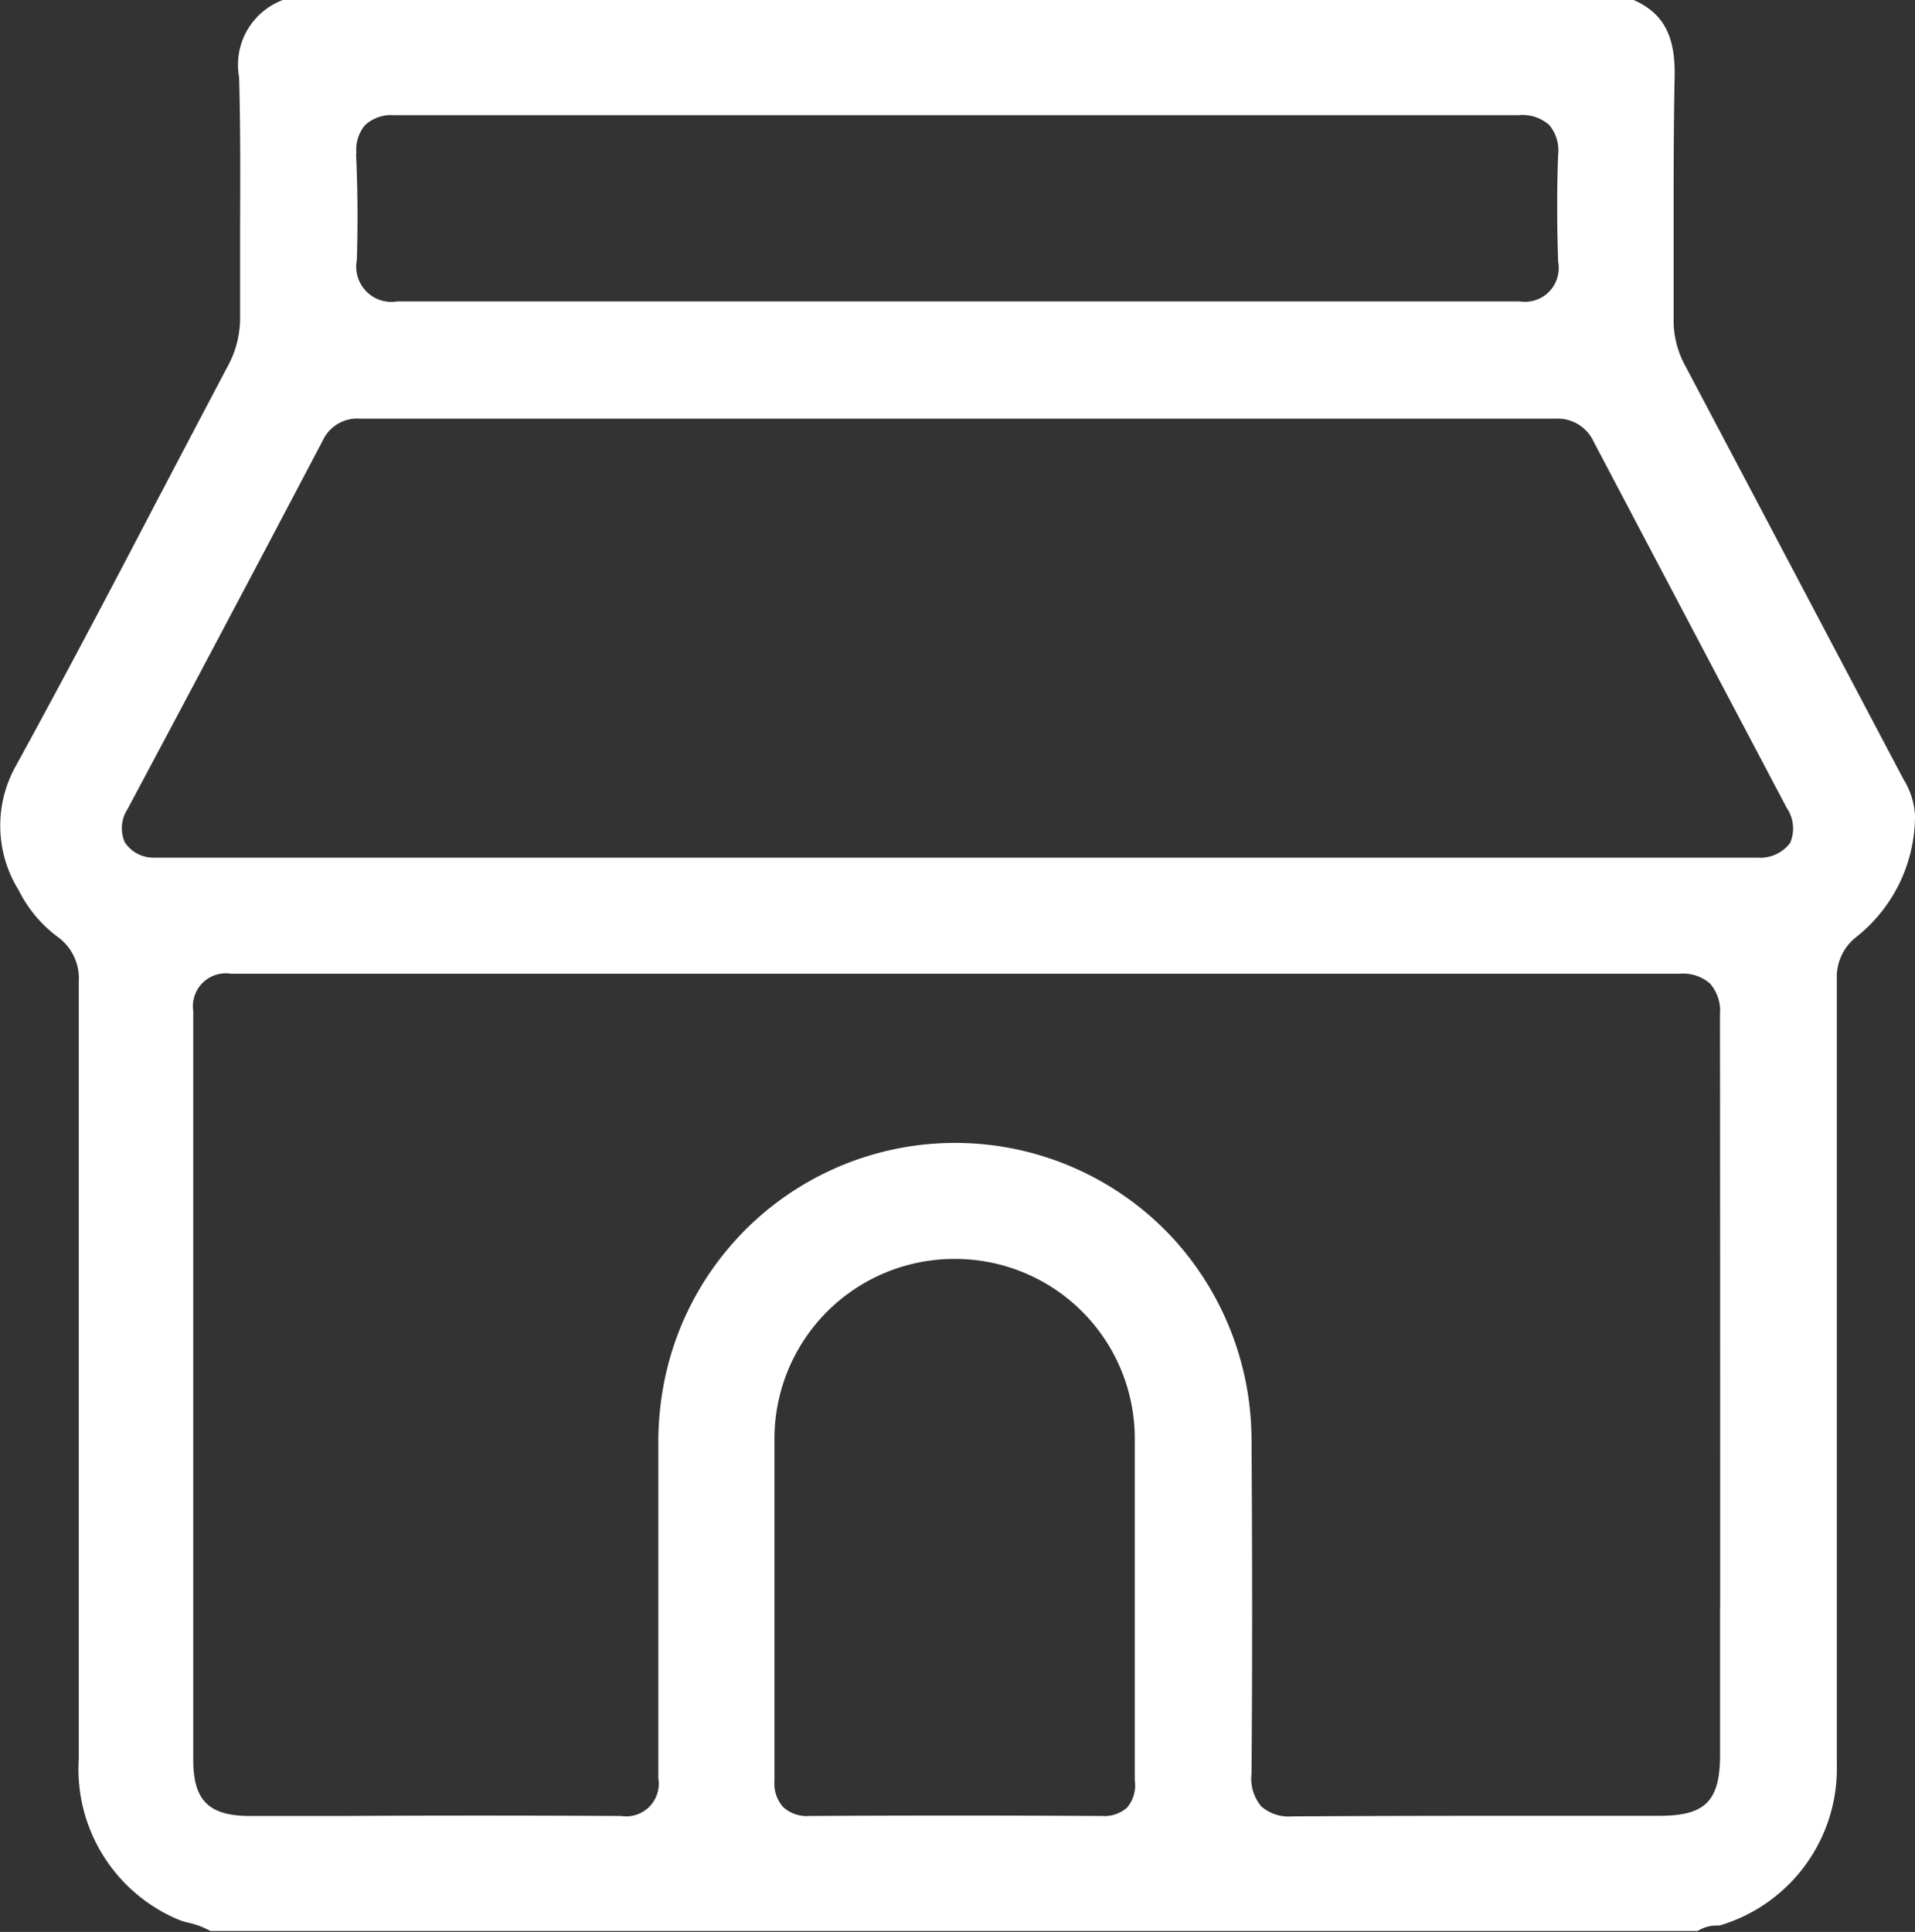
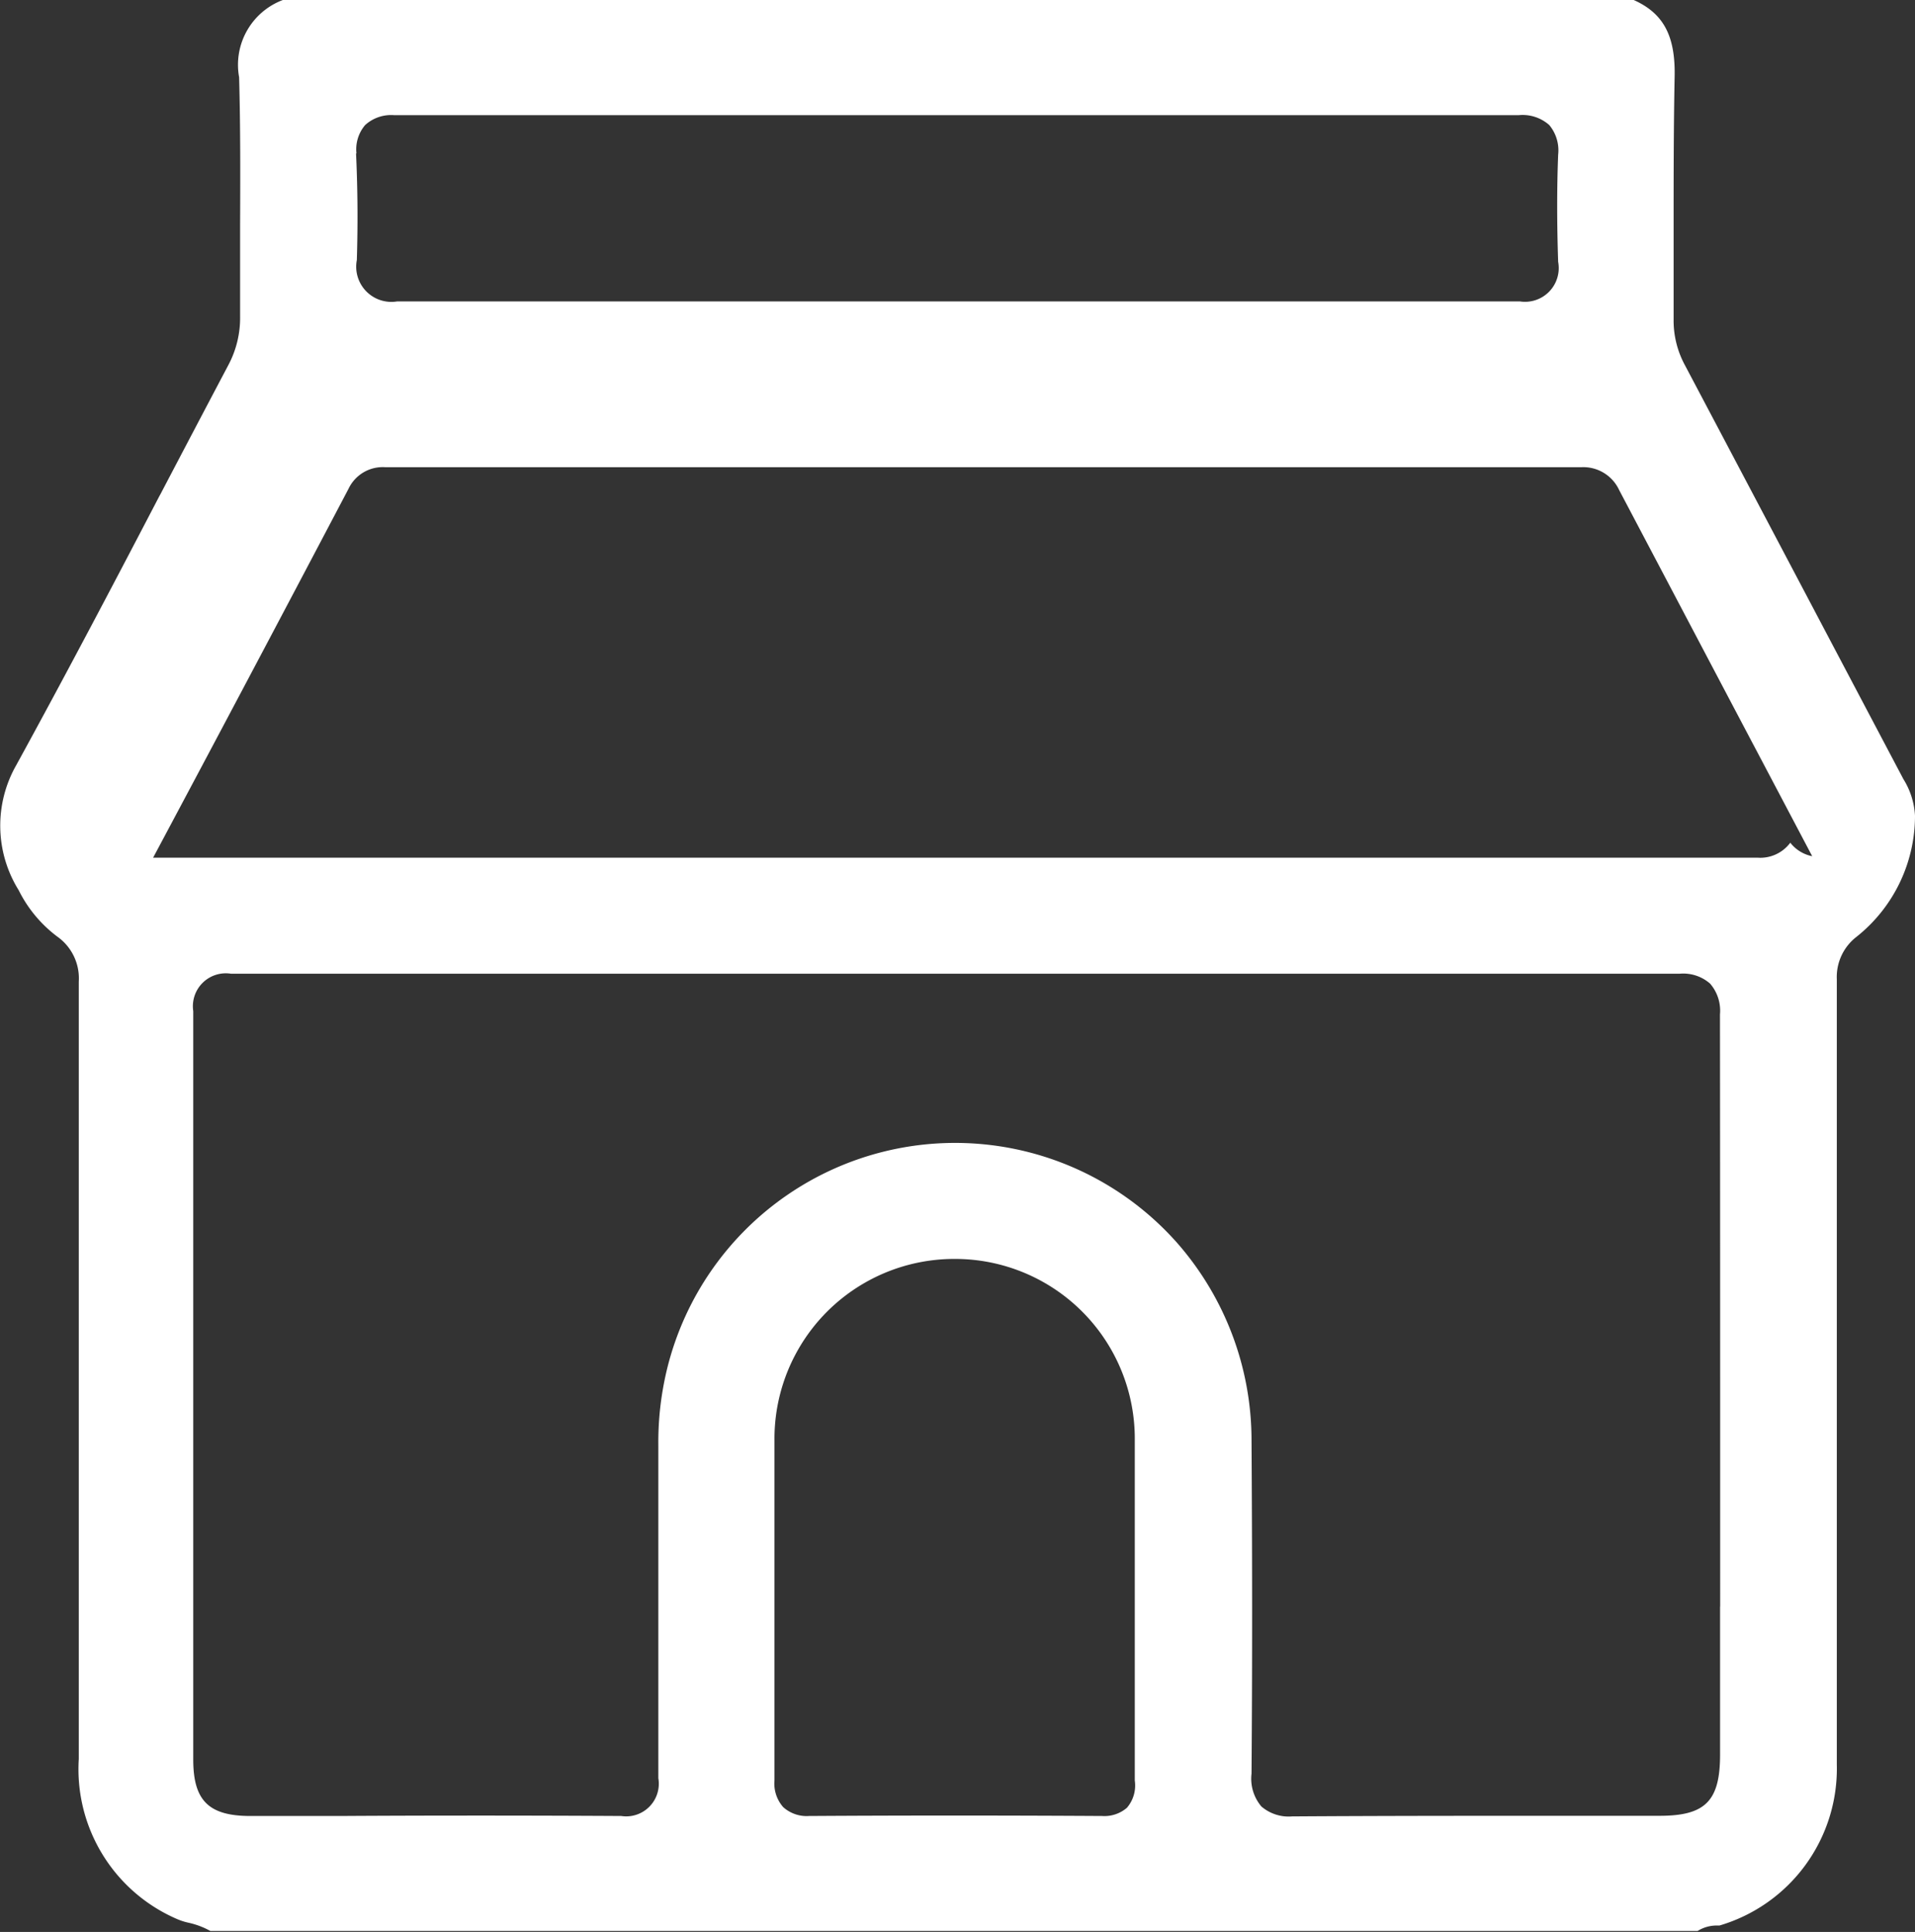
<svg xmlns="http://www.w3.org/2000/svg" width="19.373" height="19.543" viewBox="0 0 19.373 19.543">
  <rect x="0" y="0" width="19.373" height="19.543" fill="#333333" stroke="none" />
-   <path id="Caminho_1140" data-name="Caminho 1140" d="M2607.871,1743.856a.775.775,0,0,0-.117-.369l-.693-1.313q-.757-1.436-1.516-2.872a.948.948,0,0,1-.116-.465c0-.3,0-.6,0-.9,0-.5,0-1.026.01-1.54.012-.433-.113-.664-.432-.8h-13.625a.7.7,0,0,0-.465.789c.014.505.012,1.018.01,1.514v.019c0,.29,0,.589,0,.883a1.018,1.018,0,0,1-.121.5c-.23.435-.463.879-.688,1.308l-.007.012c-.469.9-.954,1.821-1.449,2.724a1.236,1.236,0,0,0,.025,1.264,1.321,1.321,0,0,0,.39.469.517.517,0,0,1,.218.455q0,2.159,0,4.318,0,1.773,0,3.546a1.651,1.651,0,0,0,1,1.622.624.624,0,0,0,.107.034.815.815,0,0,1,.224.084h15.046a.362.362,0,0,1,.2-.055h.021a1.655,1.655,0,0,0,1.187-1.631c0-.875,0-1.765,0-2.625v-.034q0-.563,0-1.126v-.881c0-1.073,0-2.181,0-3.276a.513.513,0,0,1,.2-.429A1.564,1.564,0,0,0,2607.871,1743.856Zm-15.767-6.7h0a.378.378,0,0,1,.088-.286.39.39,0,0,1,.293-.1c1.267,0,2.588,0,3.754,0h2.438c1.6,0,3.418,0,5.185,0a.406.406,0,0,1,.309.1.4.4,0,0,1,.09.3c-.013.336-.013.691,0,1.084a.341.341,0,0,1-.387.4c-1.463,0-2.945,0-4.378,0h-2.6c-1.355,0-2.891,0-4.375,0h-.005a.356.356,0,0,1-.408-.419C2592.118,1737.9,2592.118,1737.546,2592.1,1737.158Zm7.8,16.731a.348.348,0,0,1-.257.088c-1-.006-2-.006-2.959,0h-.006a.354.354,0,0,1-.26-.089.36.36,0,0,1-.089-.272c0-.577,0-1.161,0-1.725v-.01c0-.555,0-1.129,0-1.7a1.819,1.819,0,0,1,1.827-1.839h0a1.818,1.818,0,0,1,1.818,1.829c0,.386,0,.774,0,1.15v.049q0,.235,0,.469t0,.479c0,.426,0,.865,0,1.3A.346.346,0,0,1,2599.9,1753.89Zm5.995-2.032v1.5c0,.468-.149.618-.611.618h-.98c-.847,0-1.807,0-2.726.006h-.011a.423.423,0,0,1-.312-.1.435.435,0,0,1-.1-.332c.009-1.155.007-2.3,0-3.372a3.03,3.03,0,0,0-.755-2,3,3,0,0,0-5.154,1.263,3.133,3.133,0,0,0-.092.786q0,.553,0,1.1v.007c0,.741,0,1.507,0,2.262a.33.33,0,0,1-.375.382c-1.007-.006-2.073-.005-2.851,0h-.9c-.422,0-.579-.155-.579-.571v-1.914c0-1.855,0-3.772,0-5.657a.333.333,0,0,1,.383-.378c1.947,0,3.872,0,6.007,0h2.876c1.891,0,3.846,0,5.769,0a.412.412,0,0,1,.31.1.418.418,0,0,1,.1.312C2605.9,1747.884,2605.9,1749.9,2605.9,1751.858Zm.713-7.729h0a.378.378,0,0,1-.333.155l-.081,0h-8.208v0H2590.2c-.05,0-.1,0-.153,0a.345.345,0,0,1-.287-.157.354.354,0,0,1,.028-.334c.594-1.113,1.241-2.333,1.977-3.732a.383.383,0,0,1,.371-.218c4.409,0,8.368,0,12.1,0a.4.4,0,0,1,.384.233c.475.9.974,1.849,1.414,2.682l.538,1.02A.371.371,0,0,1,2606.609,1744.129Z" transform="translate(-2588.498 -1735.605)" fill="#fff" />
+   <path id="Caminho_1140" data-name="Caminho 1140" d="M2607.871,1743.856a.775.775,0,0,0-.117-.369l-.693-1.313q-.757-1.436-1.516-2.872a.948.948,0,0,1-.116-.465c0-.3,0-.6,0-.9,0-.5,0-1.026.01-1.54.012-.433-.113-.664-.432-.8h-13.625a.7.7,0,0,0-.465.789c.014.505.012,1.018.01,1.514v.019c0,.29,0,.589,0,.883a1.018,1.018,0,0,1-.121.5c-.23.435-.463.879-.688,1.308l-.007.012c-.469.9-.954,1.821-1.449,2.724a1.236,1.236,0,0,0,.025,1.264,1.321,1.321,0,0,0,.39.469.517.517,0,0,1,.218.455q0,2.159,0,4.318,0,1.773,0,3.546a1.651,1.651,0,0,0,1,1.622.624.624,0,0,0,.107.034.815.815,0,0,1,.224.084h15.046a.362.362,0,0,1,.2-.055h.021a1.655,1.655,0,0,0,1.187-1.631c0-.875,0-1.765,0-2.625v-.034q0-.563,0-1.126v-.881c0-1.073,0-2.181,0-3.276a.513.513,0,0,1,.2-.429A1.564,1.564,0,0,0,2607.871,1743.856Zm-15.767-6.7h0a.378.378,0,0,1,.088-.286.39.39,0,0,1,.293-.1c1.267,0,2.588,0,3.754,0h2.438c1.6,0,3.418,0,5.185,0a.406.406,0,0,1,.309.1.4.4,0,0,1,.09.3c-.013.336-.013.691,0,1.084a.341.341,0,0,1-.387.4c-1.463,0-2.945,0-4.378,0h-2.6c-1.355,0-2.891,0-4.375,0h-.005a.356.356,0,0,1-.408-.419C2592.118,1737.9,2592.118,1737.546,2592.1,1737.158Zm7.8,16.731a.348.348,0,0,1-.257.088c-1-.006-2-.006-2.959,0h-.006a.354.354,0,0,1-.26-.089.36.36,0,0,1-.089-.272c0-.577,0-1.161,0-1.725v-.01c0-.555,0-1.129,0-1.7a1.819,1.819,0,0,1,1.827-1.839h0a1.818,1.818,0,0,1,1.818,1.829c0,.386,0,.774,0,1.15v.049q0,.235,0,.469t0,.479c0,.426,0,.865,0,1.3A.346.346,0,0,1,2599.9,1753.89Zm5.995-2.032v1.5c0,.468-.149.618-.611.618h-.98c-.847,0-1.807,0-2.726.006h-.011a.423.423,0,0,1-.312-.1.435.435,0,0,1-.1-.332c.009-1.155.007-2.3,0-3.372a3.03,3.03,0,0,0-.755-2,3,3,0,0,0-5.154,1.263,3.133,3.133,0,0,0-.092.786q0,.553,0,1.1v.007c0,.741,0,1.507,0,2.262a.33.33,0,0,1-.375.382c-1.007-.006-2.073-.005-2.851,0h-.9c-.422,0-.579-.155-.579-.571v-1.914c0-1.855,0-3.772,0-5.657a.333.333,0,0,1,.383-.378c1.947,0,3.872,0,6.007,0h2.876c1.891,0,3.846,0,5.769,0a.412.412,0,0,1,.31.1.418.418,0,0,1,.1.312C2605.9,1747.884,2605.9,1749.9,2605.9,1751.858Zm.713-7.729h0a.378.378,0,0,1-.333.155l-.081,0h-8.208v0H2590.2c-.05,0-.1,0-.153,0c.594-1.113,1.241-2.333,1.977-3.732a.383.383,0,0,1,.371-.218c4.409,0,8.368,0,12.1,0a.4.4,0,0,1,.384.233c.475.9.974,1.849,1.414,2.682l.538,1.02A.371.371,0,0,1,2606.609,1744.129Z" transform="translate(-2588.498 -1735.605)" fill="#fff" />
</svg>